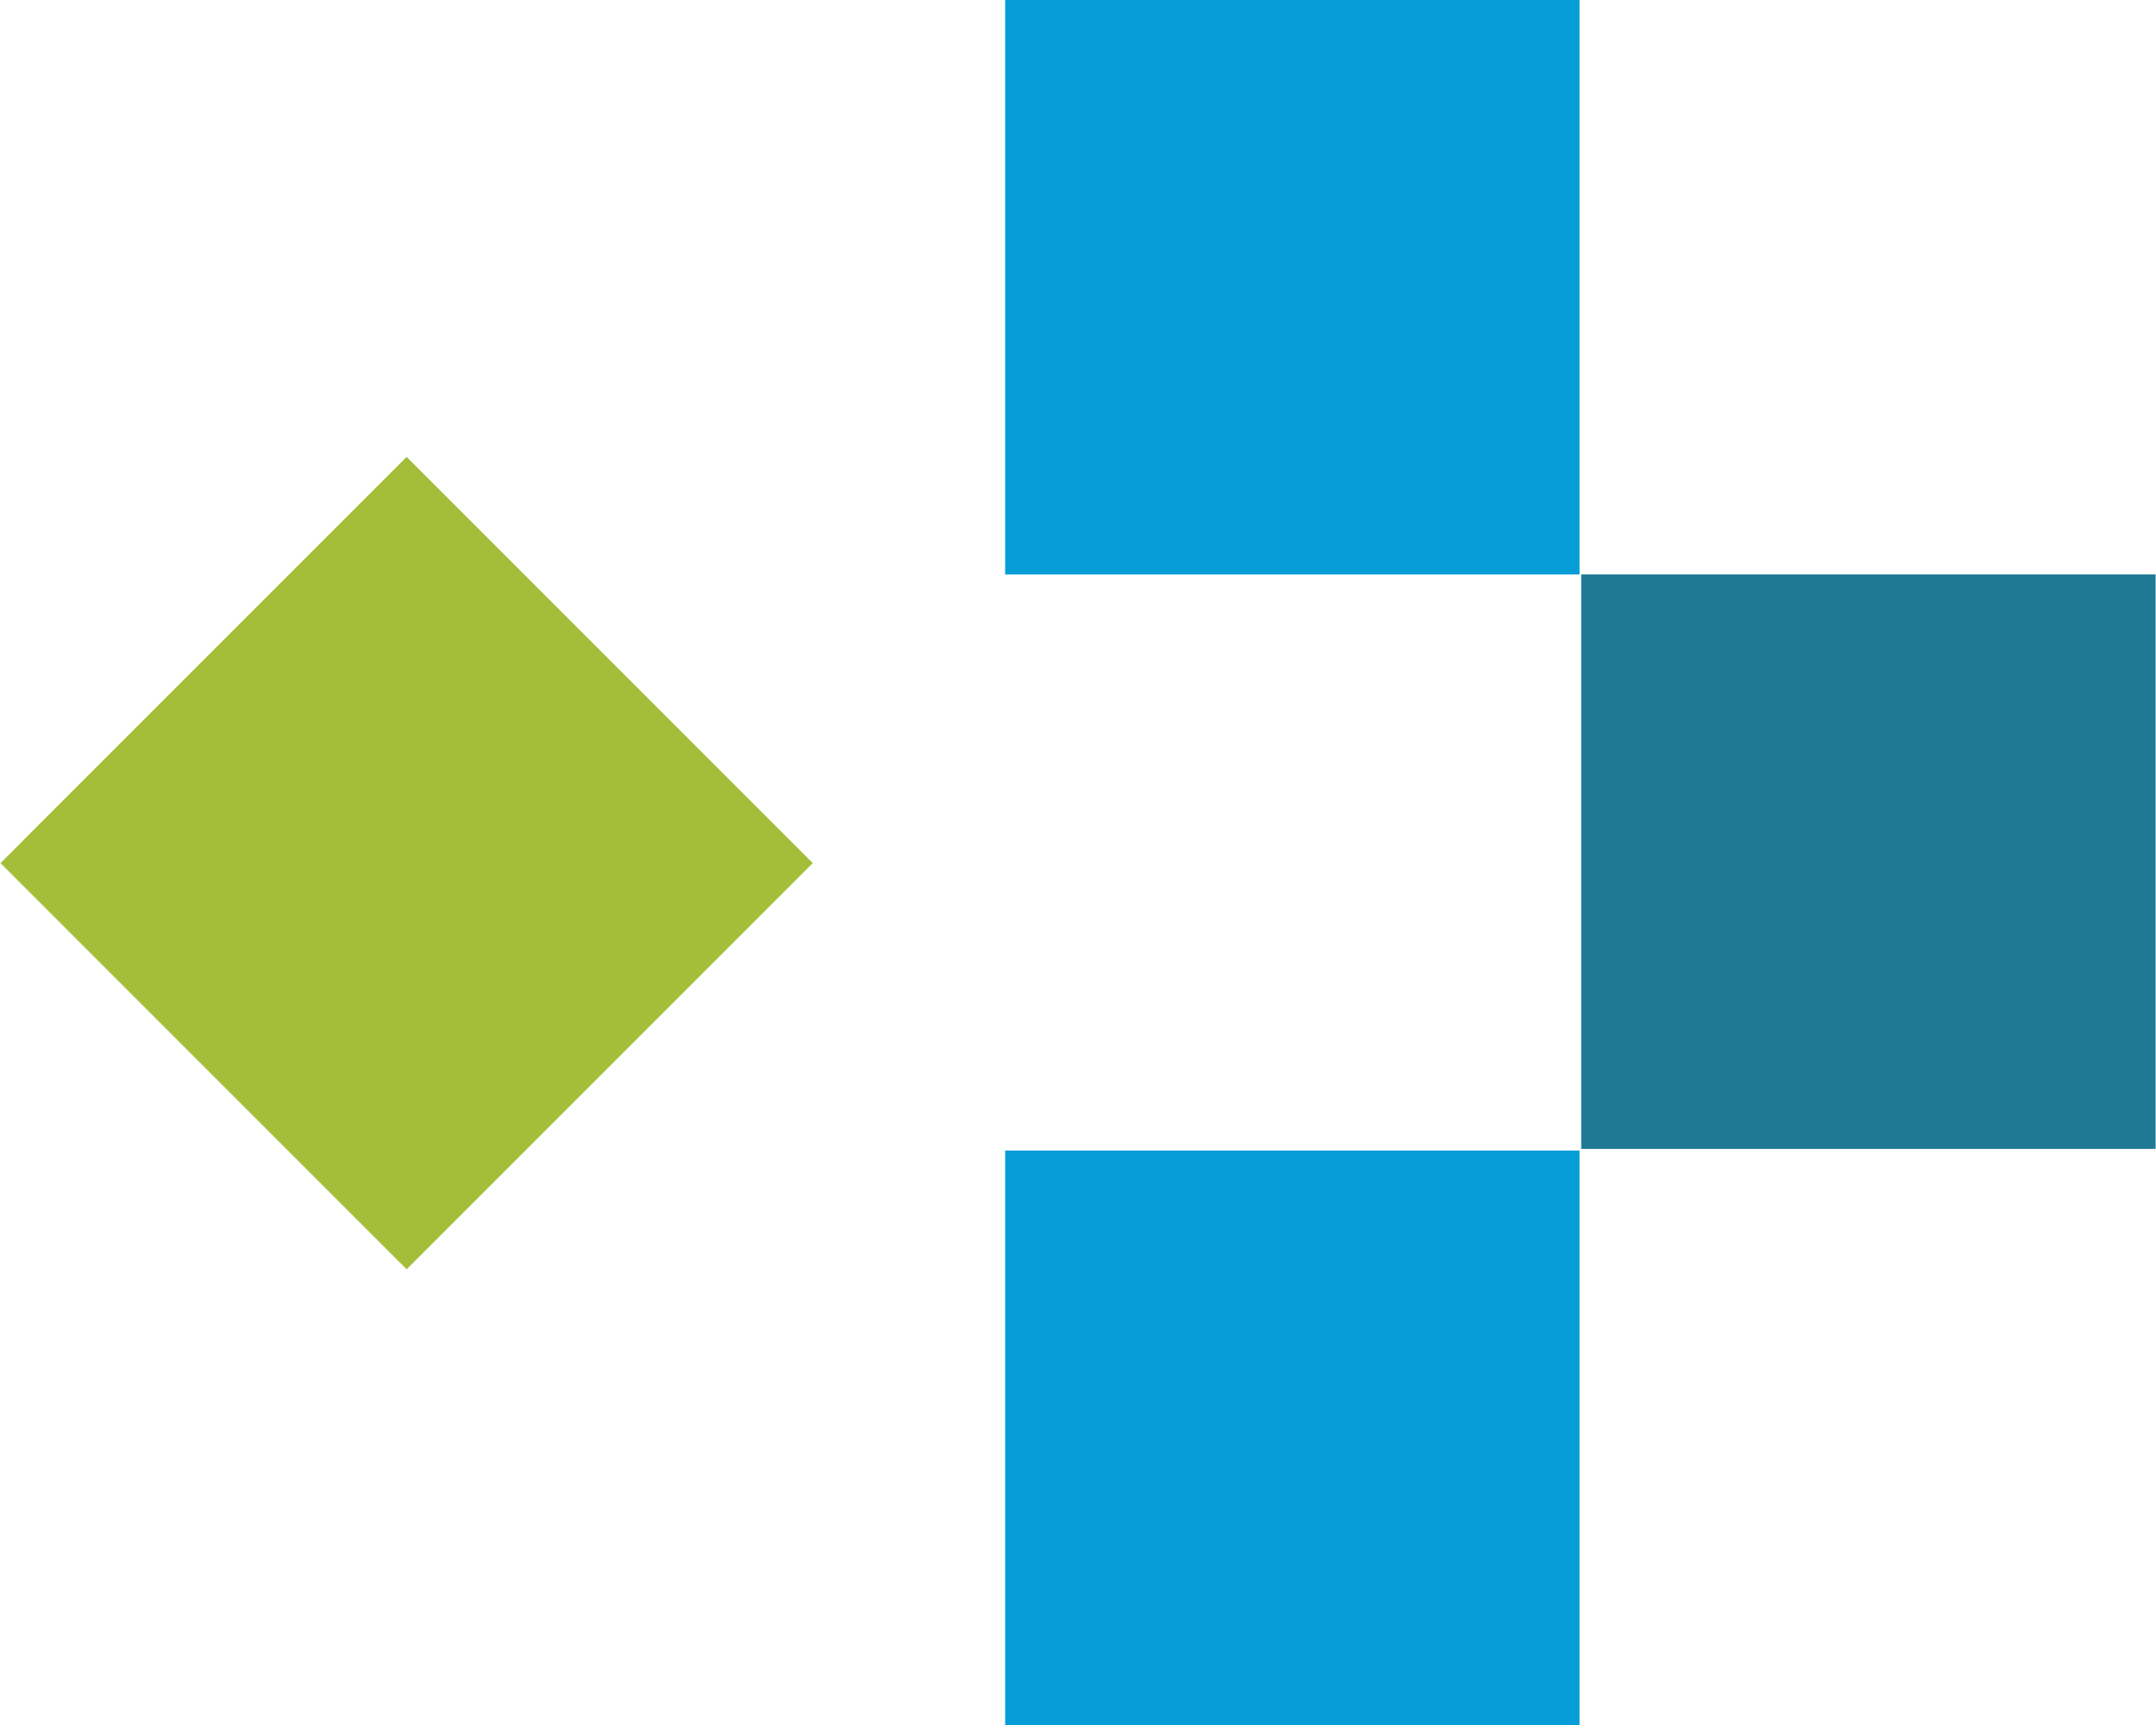
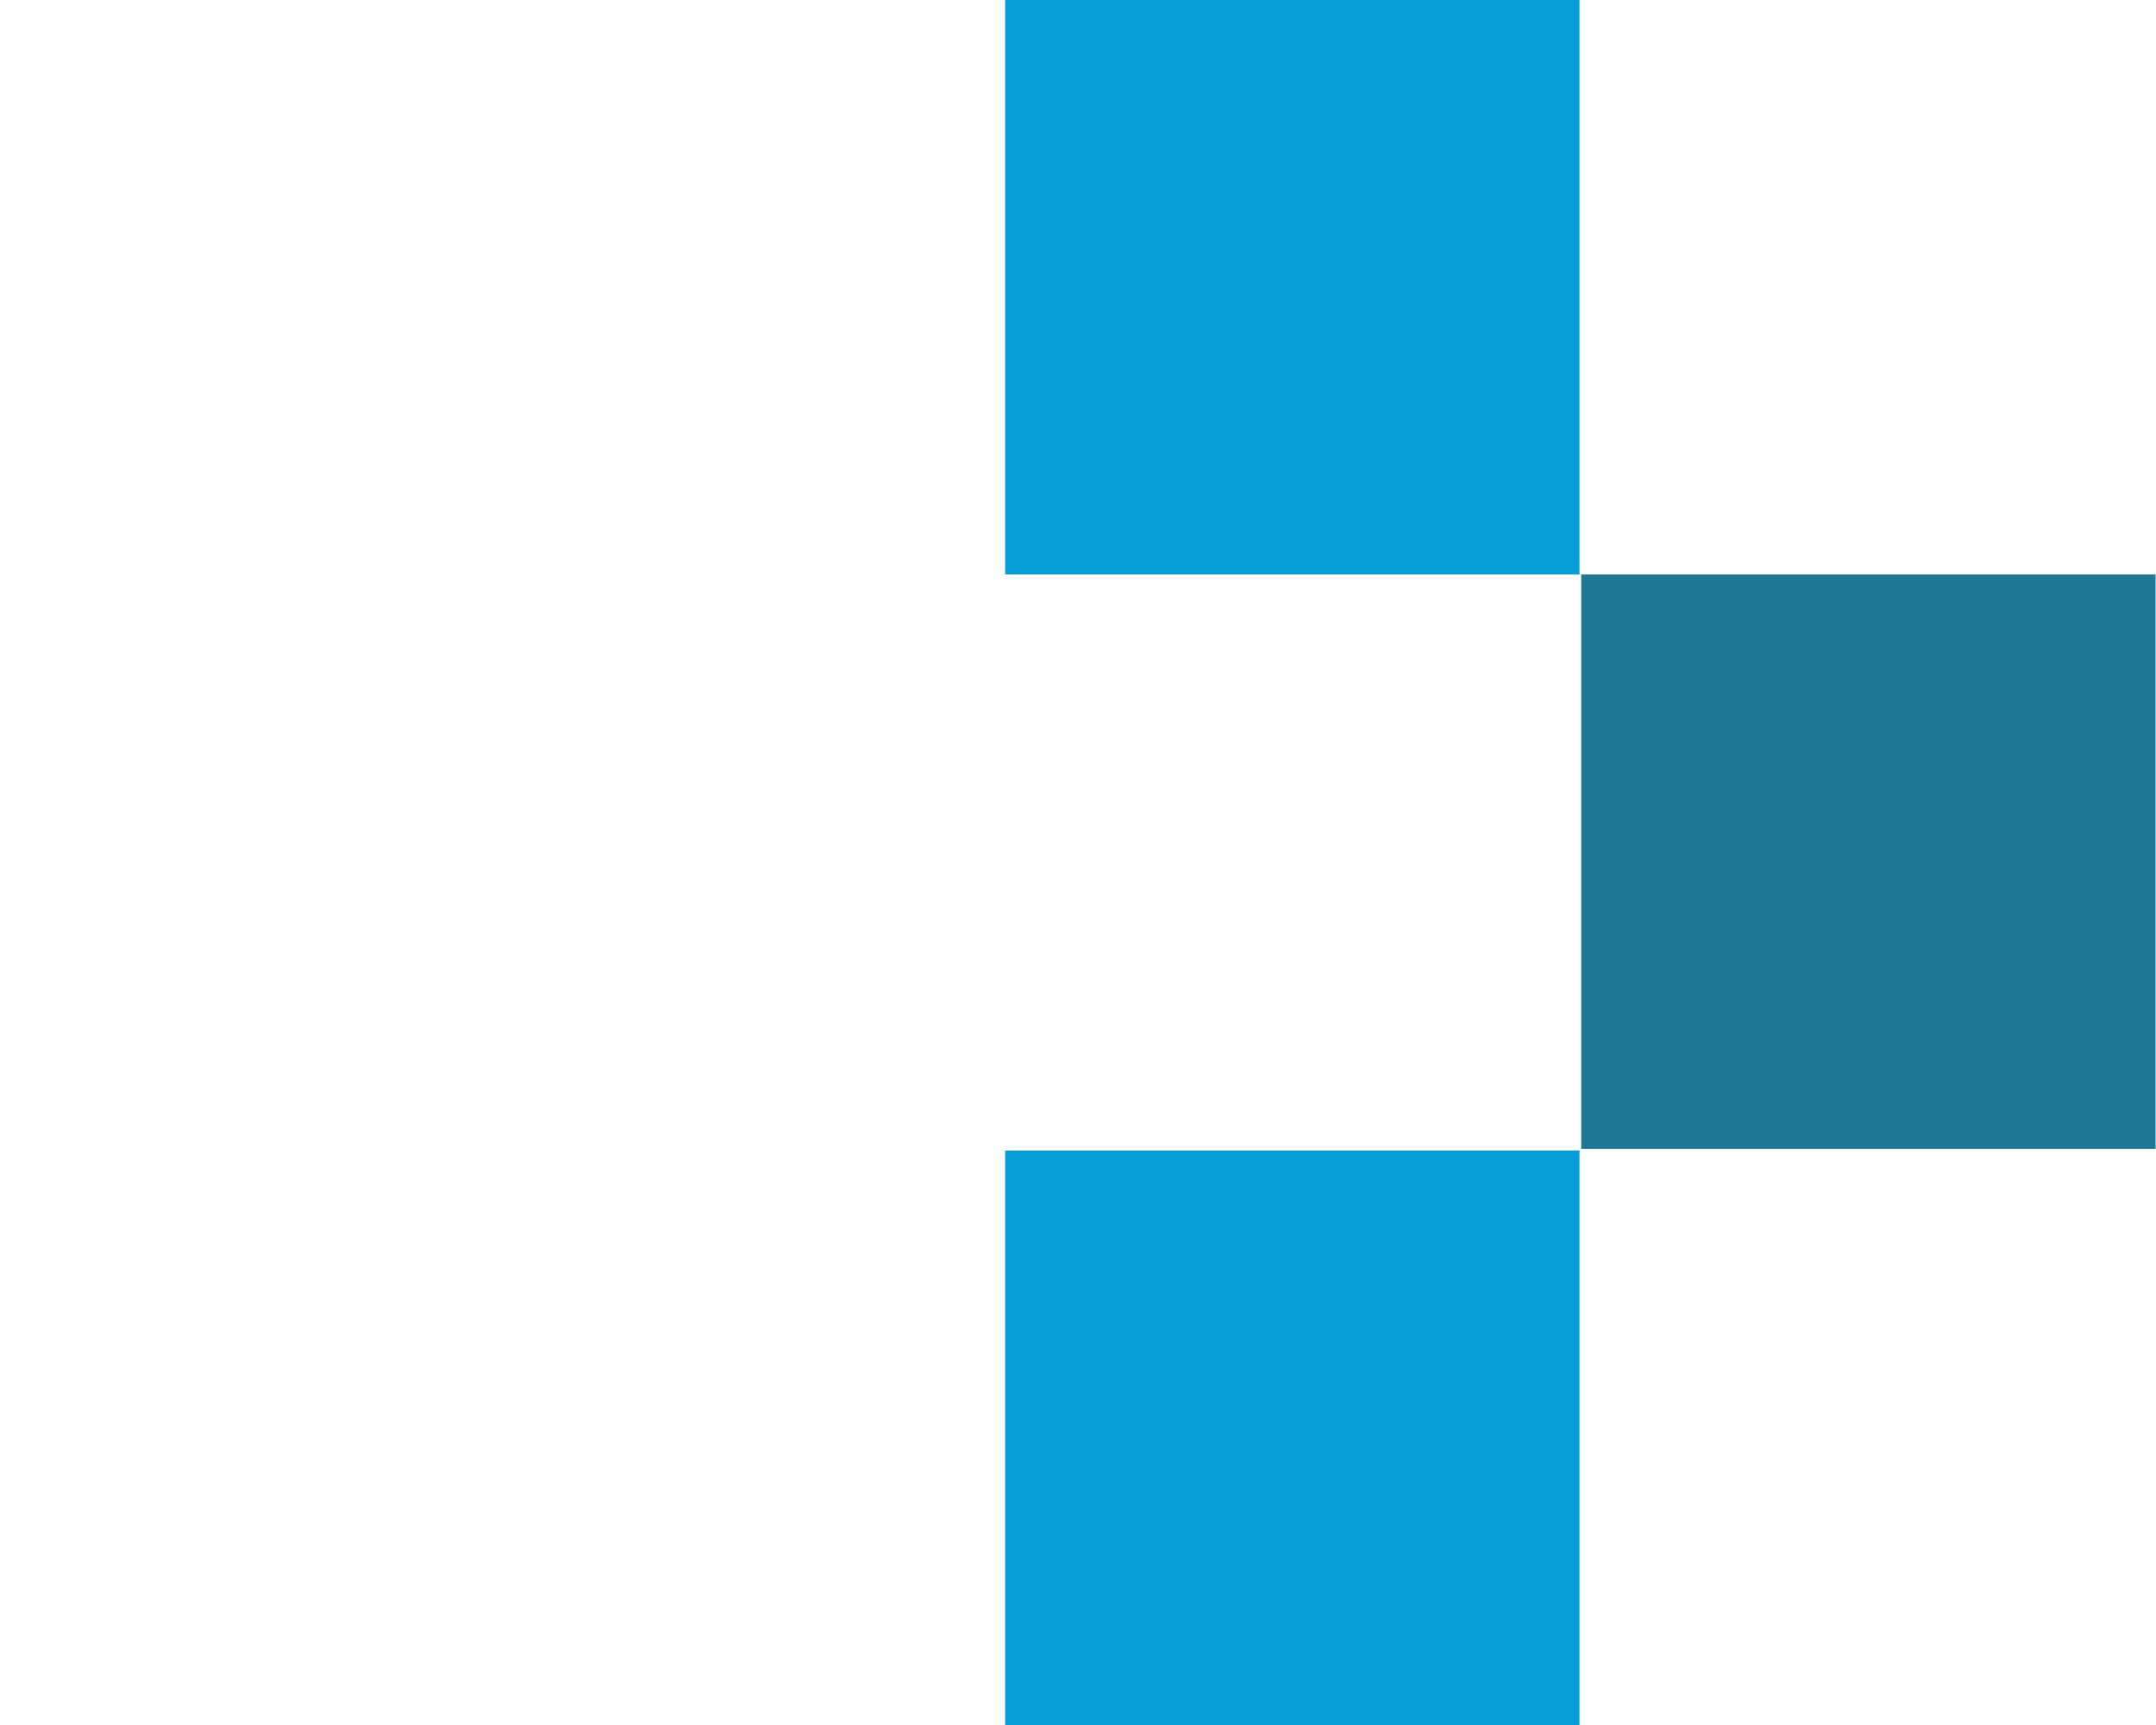
<svg xmlns="http://www.w3.org/2000/svg" width="600pt" height="480pt" viewBox="0 0 600 480" version="1.1">
  <g id="surface1">
    <path style=" stroke:none;fill-rule:nonzero;fill:rgb(2.353%,61.569%,84.706%);fill-opacity:1;" d="M 279.73 0 L 439.578 0 L 439.578 159.848 L 279.73 159.848 Z M 279.73 0 " />
    <path style=" stroke:none;fill-rule:nonzero;fill:rgb(2.353%,61.569%,84.706%);fill-opacity:1;" d="M 279.73 320.152 L 439.578 320.152 L 439.578 480 L 279.73 480 Z M 279.73 320.152 " />
    <path style=" stroke:none;fill-rule:nonzero;fill:rgb(12.157%,47.451%,58.431%);fill-opacity:1;" d="M 440.039 159.848 L 599.887 159.848 L 599.887 319.691 L 440.039 319.691 Z M 440.039 159.848 " />
-     <path style=" stroke:none;fill-rule:nonzero;fill:rgb(64.314%,74.51%,22.353%);fill-opacity:1;" d="M 0.137 240.168 L 113.164 127.137 L 226.191 240.168 L 113.164 353.195 Z M 0.137 240.168 " />
  </g>
</svg>